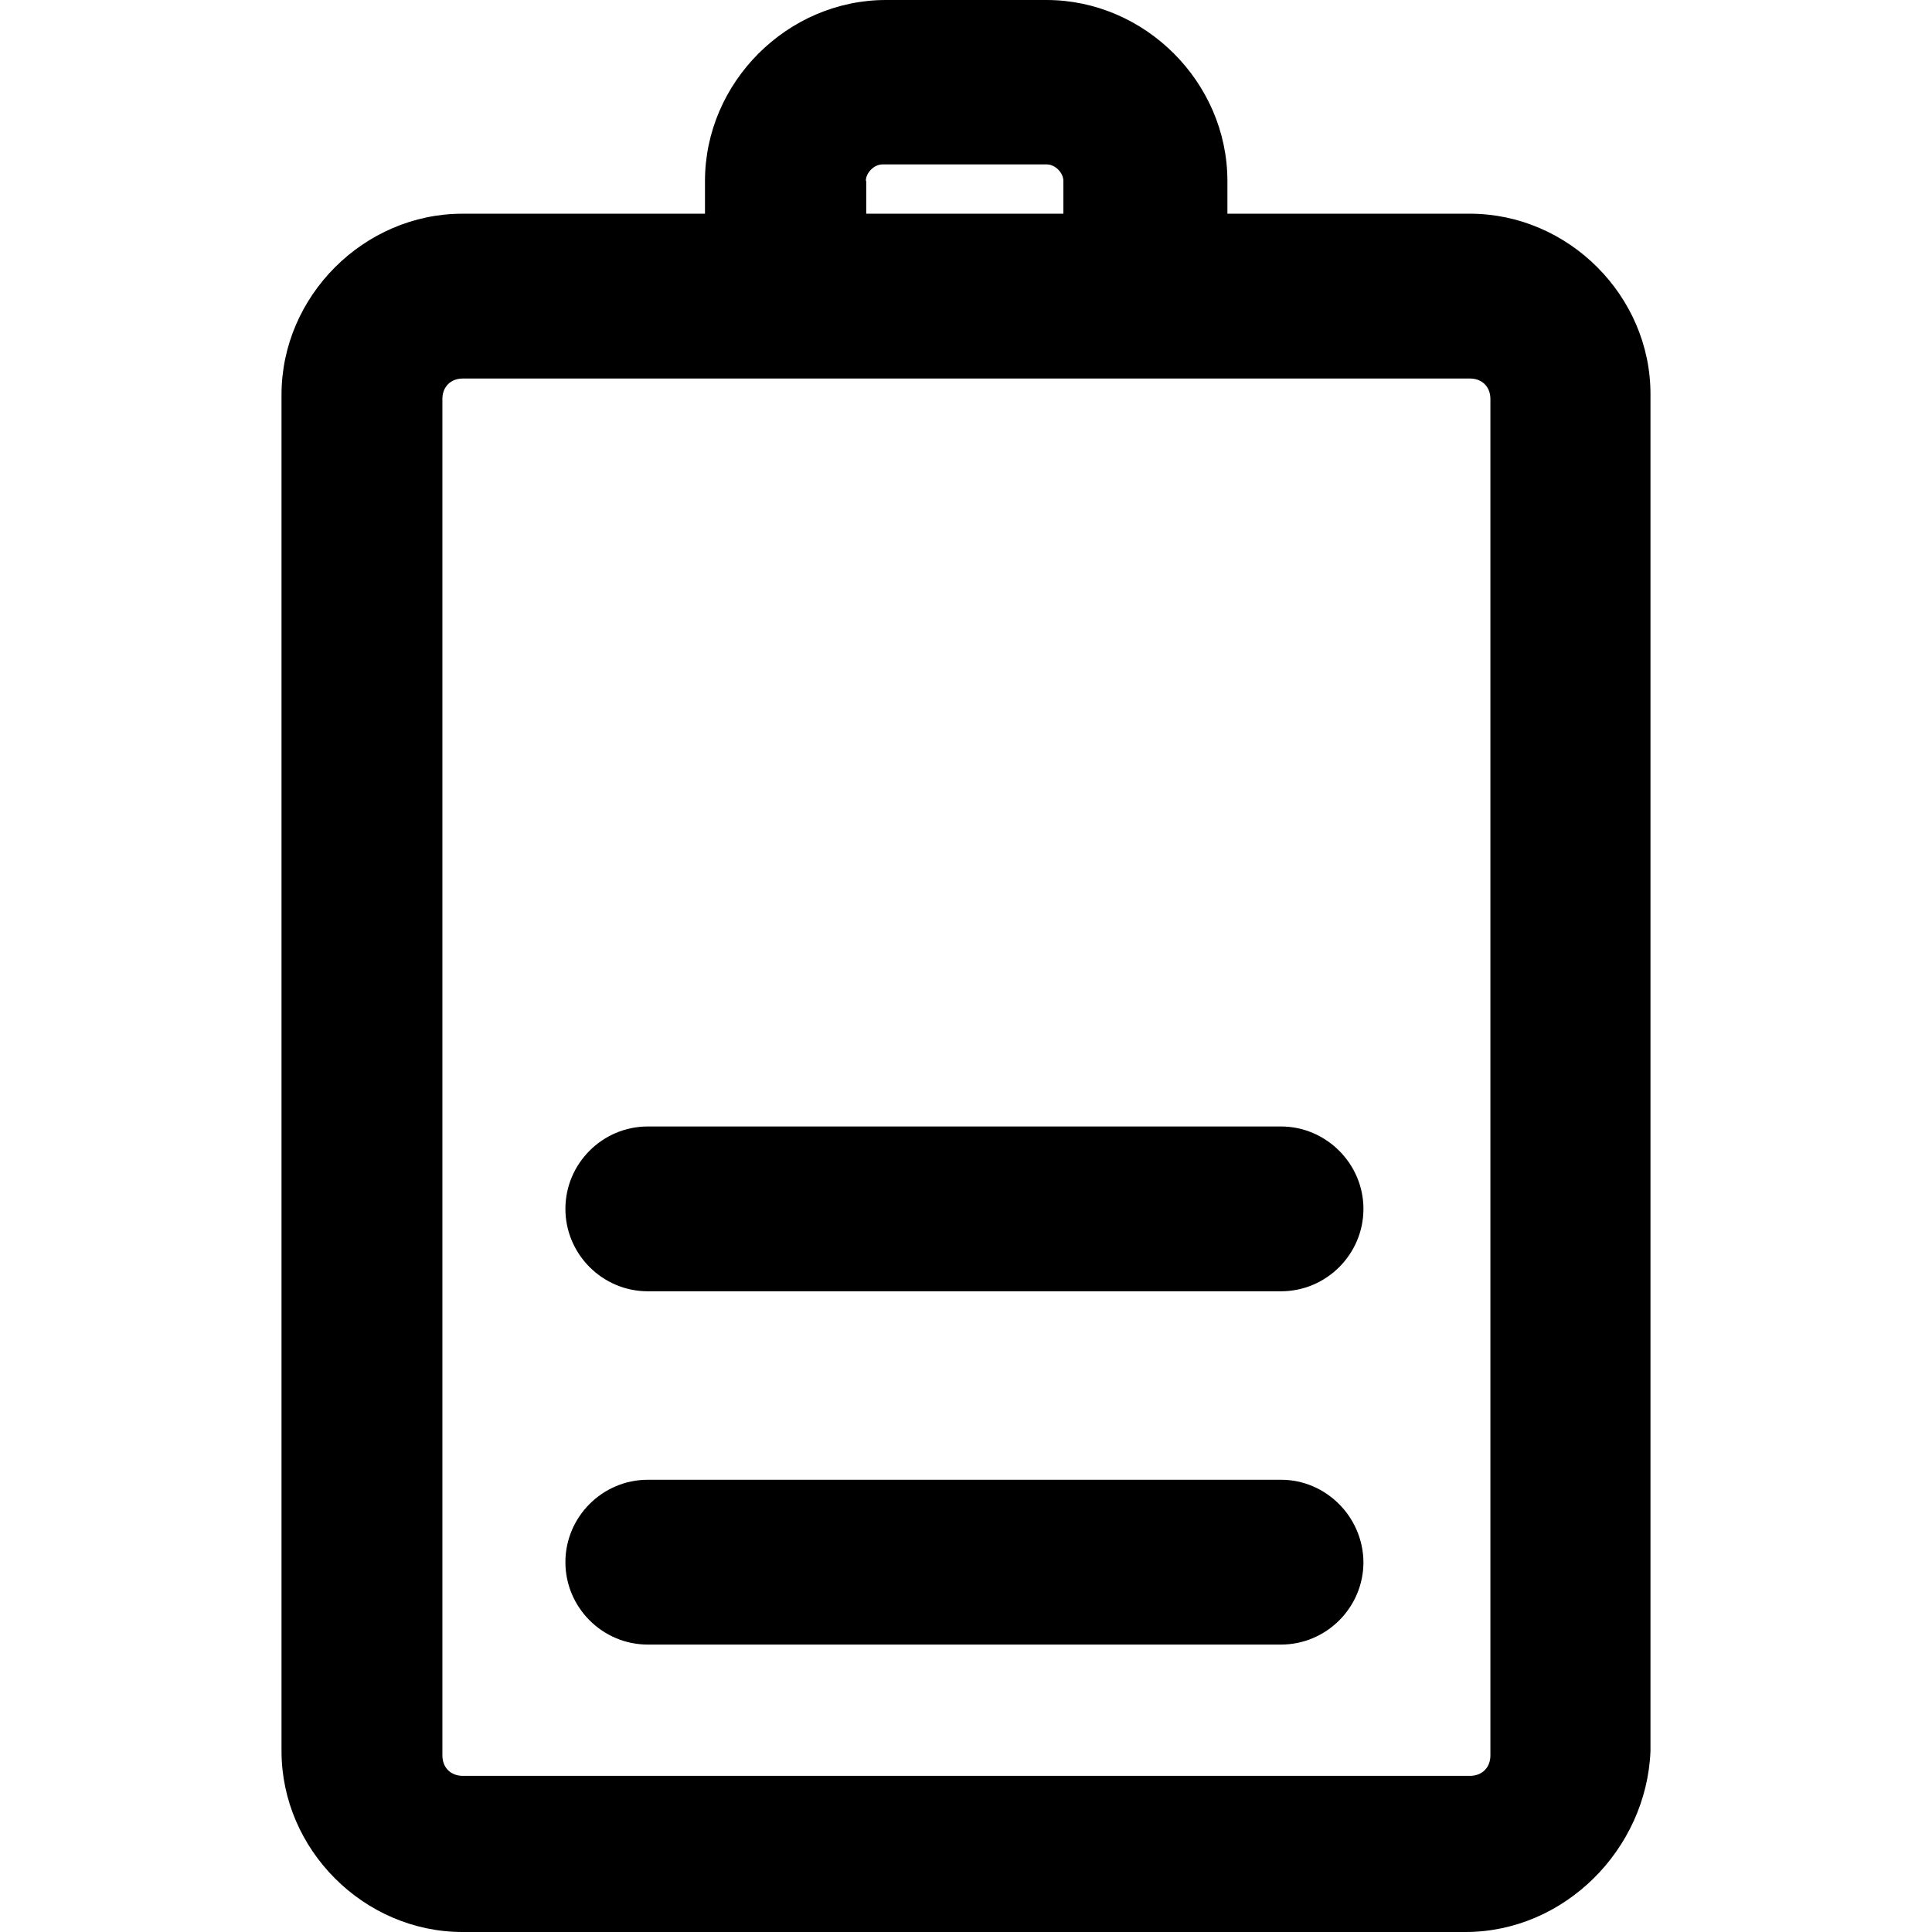
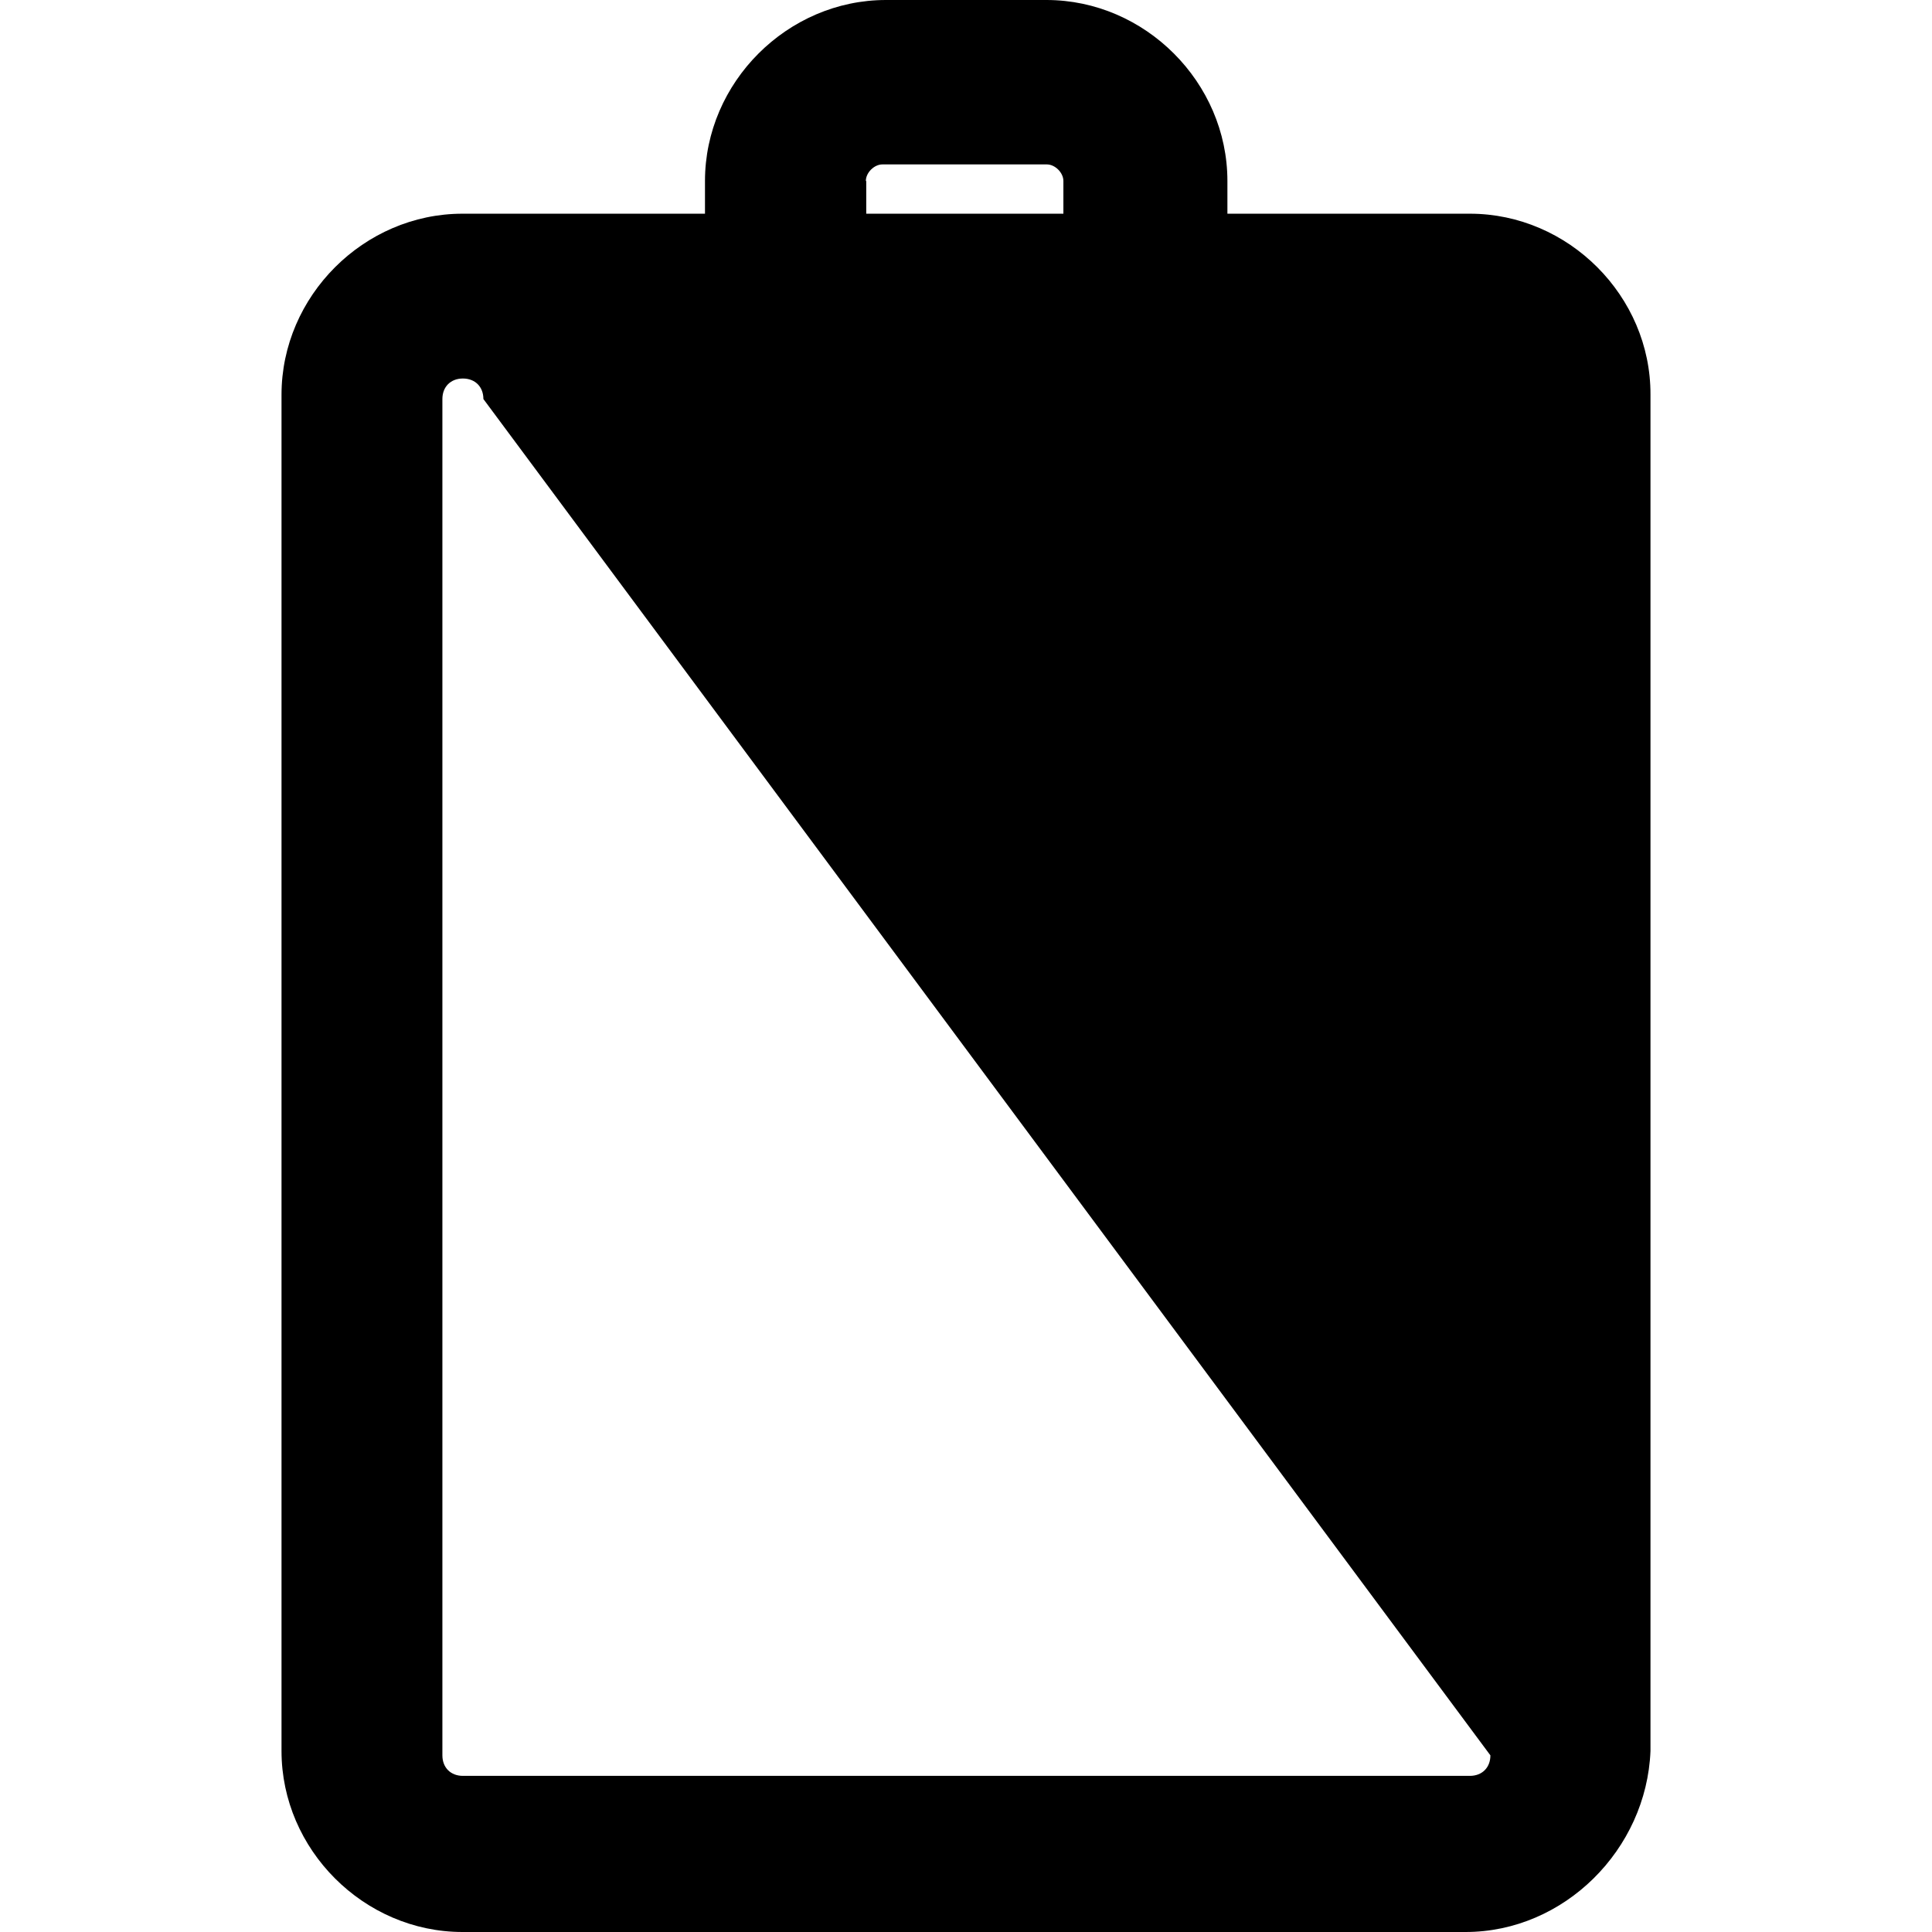
<svg xmlns="http://www.w3.org/2000/svg" fill="#000000" height="800px" width="800px" version="1.1" id="Capa_1" viewBox="0 0 490 490" xml:space="preserve">
  <g>
    <g>
-       <path d="M372.8,54.2h-61.5v-8.3c0-25-20.9-45.9-45.9-45.9h-40.7c-25,0-45.9,20.9-45.9,45.9v8.3h-61.5c-25,0-45.9,20.9-45.9,45.9    v344c0,25,20.9,45.9,45.9,45.9h254.4c25,0,45.9-20.9,46.9-45.9v-344C418.7,75.1,397.8,54.2,372.8,54.2z M219.6,45.9    c0-2.1,2.1-4.2,4.2-4.2h41.7c2.1,0,4.2,2.1,4.2,4.2v8.3h-50v-8.3H219.6z M378,445.2c0,3.1-2.1,5.2-5.2,5.2H117.4    c-3.1,0-5.2-2.1-5.2-5.2v-344c0-3.1,2.1-5.2,5.2-5.2h255.4c3.1,0,5.2,2.1,5.2,5.2L378,445.2L378,445.2z" />
-       <path d="M324.9,375.3H164.3c-11.5,0-20.9,9.4-20.9,20.9s9.4,20.9,20.9,20.9h160.6c11.5,0,20.9-9.4,20.9-20.9    C345.7,384.7,336.3,375.3,324.9,375.3z" />
-       <path d="M324.9,285.7H164.3c-11.5,0-20.9,9.4-20.9,20.9s9.4,20.9,20.9,20.9h160.6c11.5,0,20.9-9.4,20.9-20.9    S336.3,285.7,324.9,285.7z" />
+       <path d="M372.8,54.2h-61.5v-8.3c0-25-20.9-45.9-45.9-45.9h-40.7c-25,0-45.9,20.9-45.9,45.9v8.3h-61.5c-25,0-45.9,20.9-45.9,45.9    v344c0,25,20.9,45.9,45.9,45.9h254.4c25,0,45.9-20.9,46.9-45.9v-344C418.7,75.1,397.8,54.2,372.8,54.2z M219.6,45.9    c0-2.1,2.1-4.2,4.2-4.2h41.7c2.1,0,4.2,2.1,4.2,4.2v8.3h-50v-8.3H219.6z M378,445.2c0,3.1-2.1,5.2-5.2,5.2H117.4    c-3.1,0-5.2-2.1-5.2-5.2v-344c0-3.1,2.1-5.2,5.2-5.2c3.1,0,5.2,2.1,5.2,5.2L378,445.2L378,445.2z" />
    </g>
  </g>
</svg>